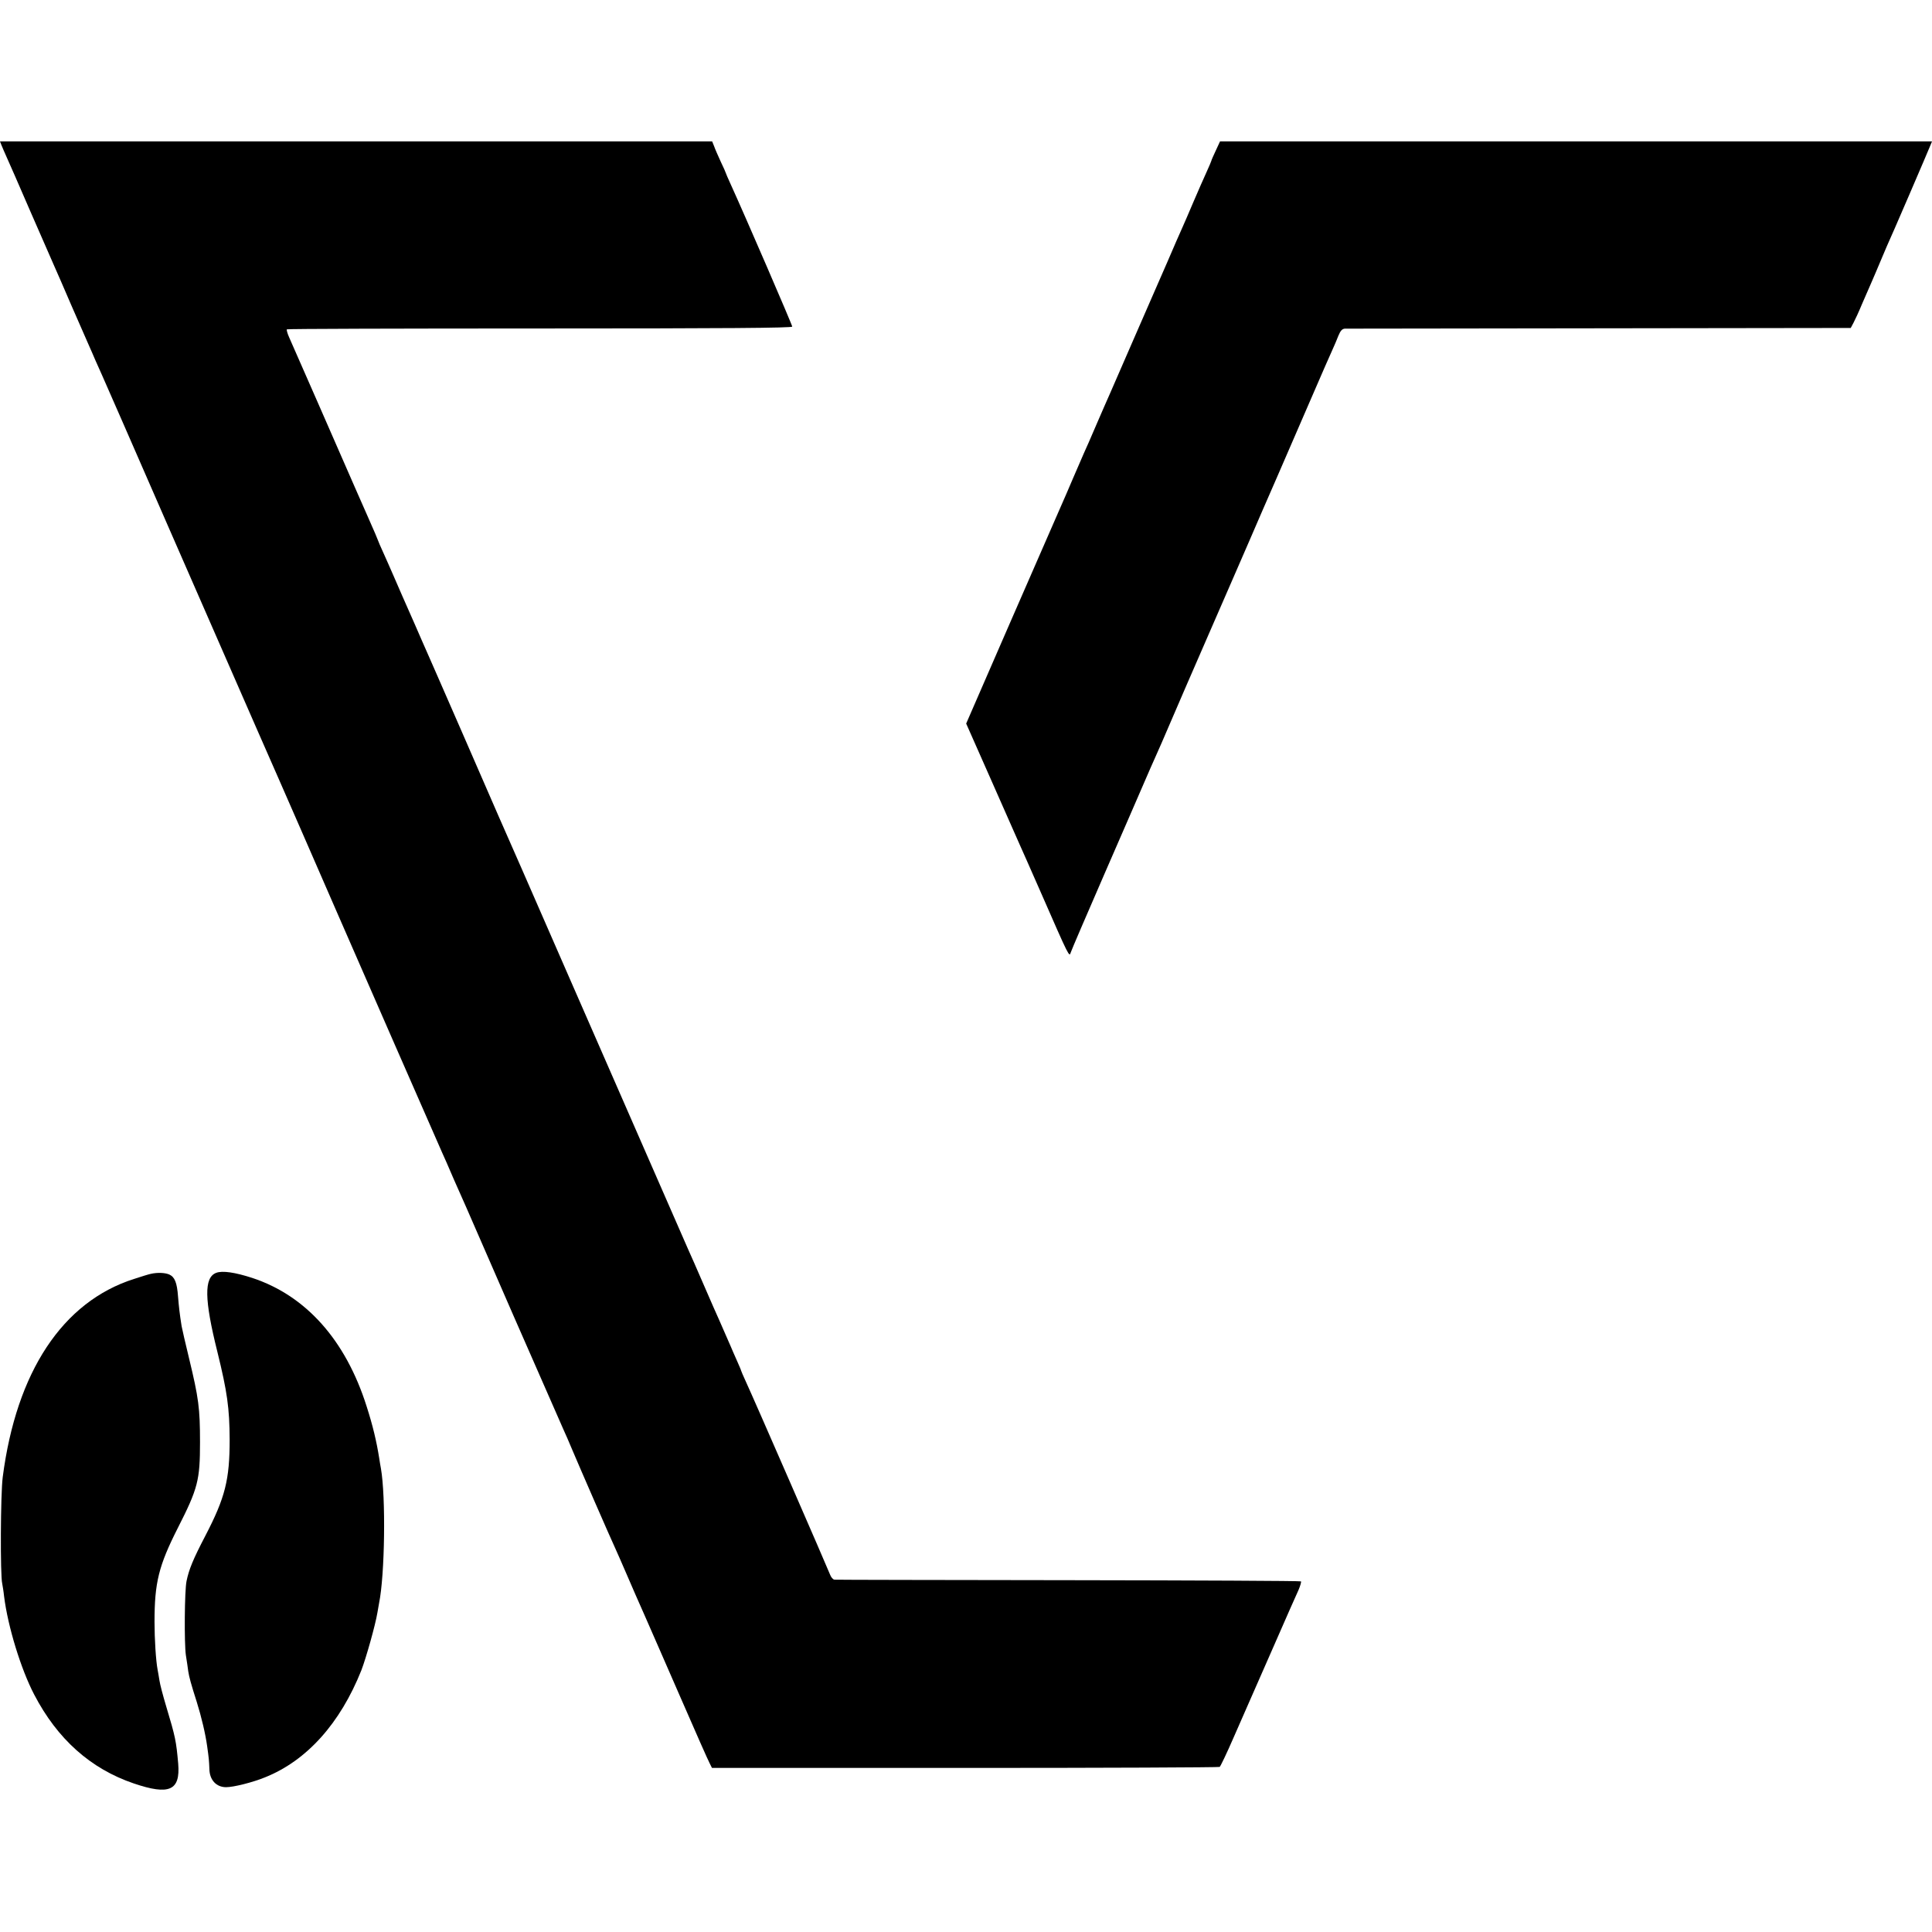
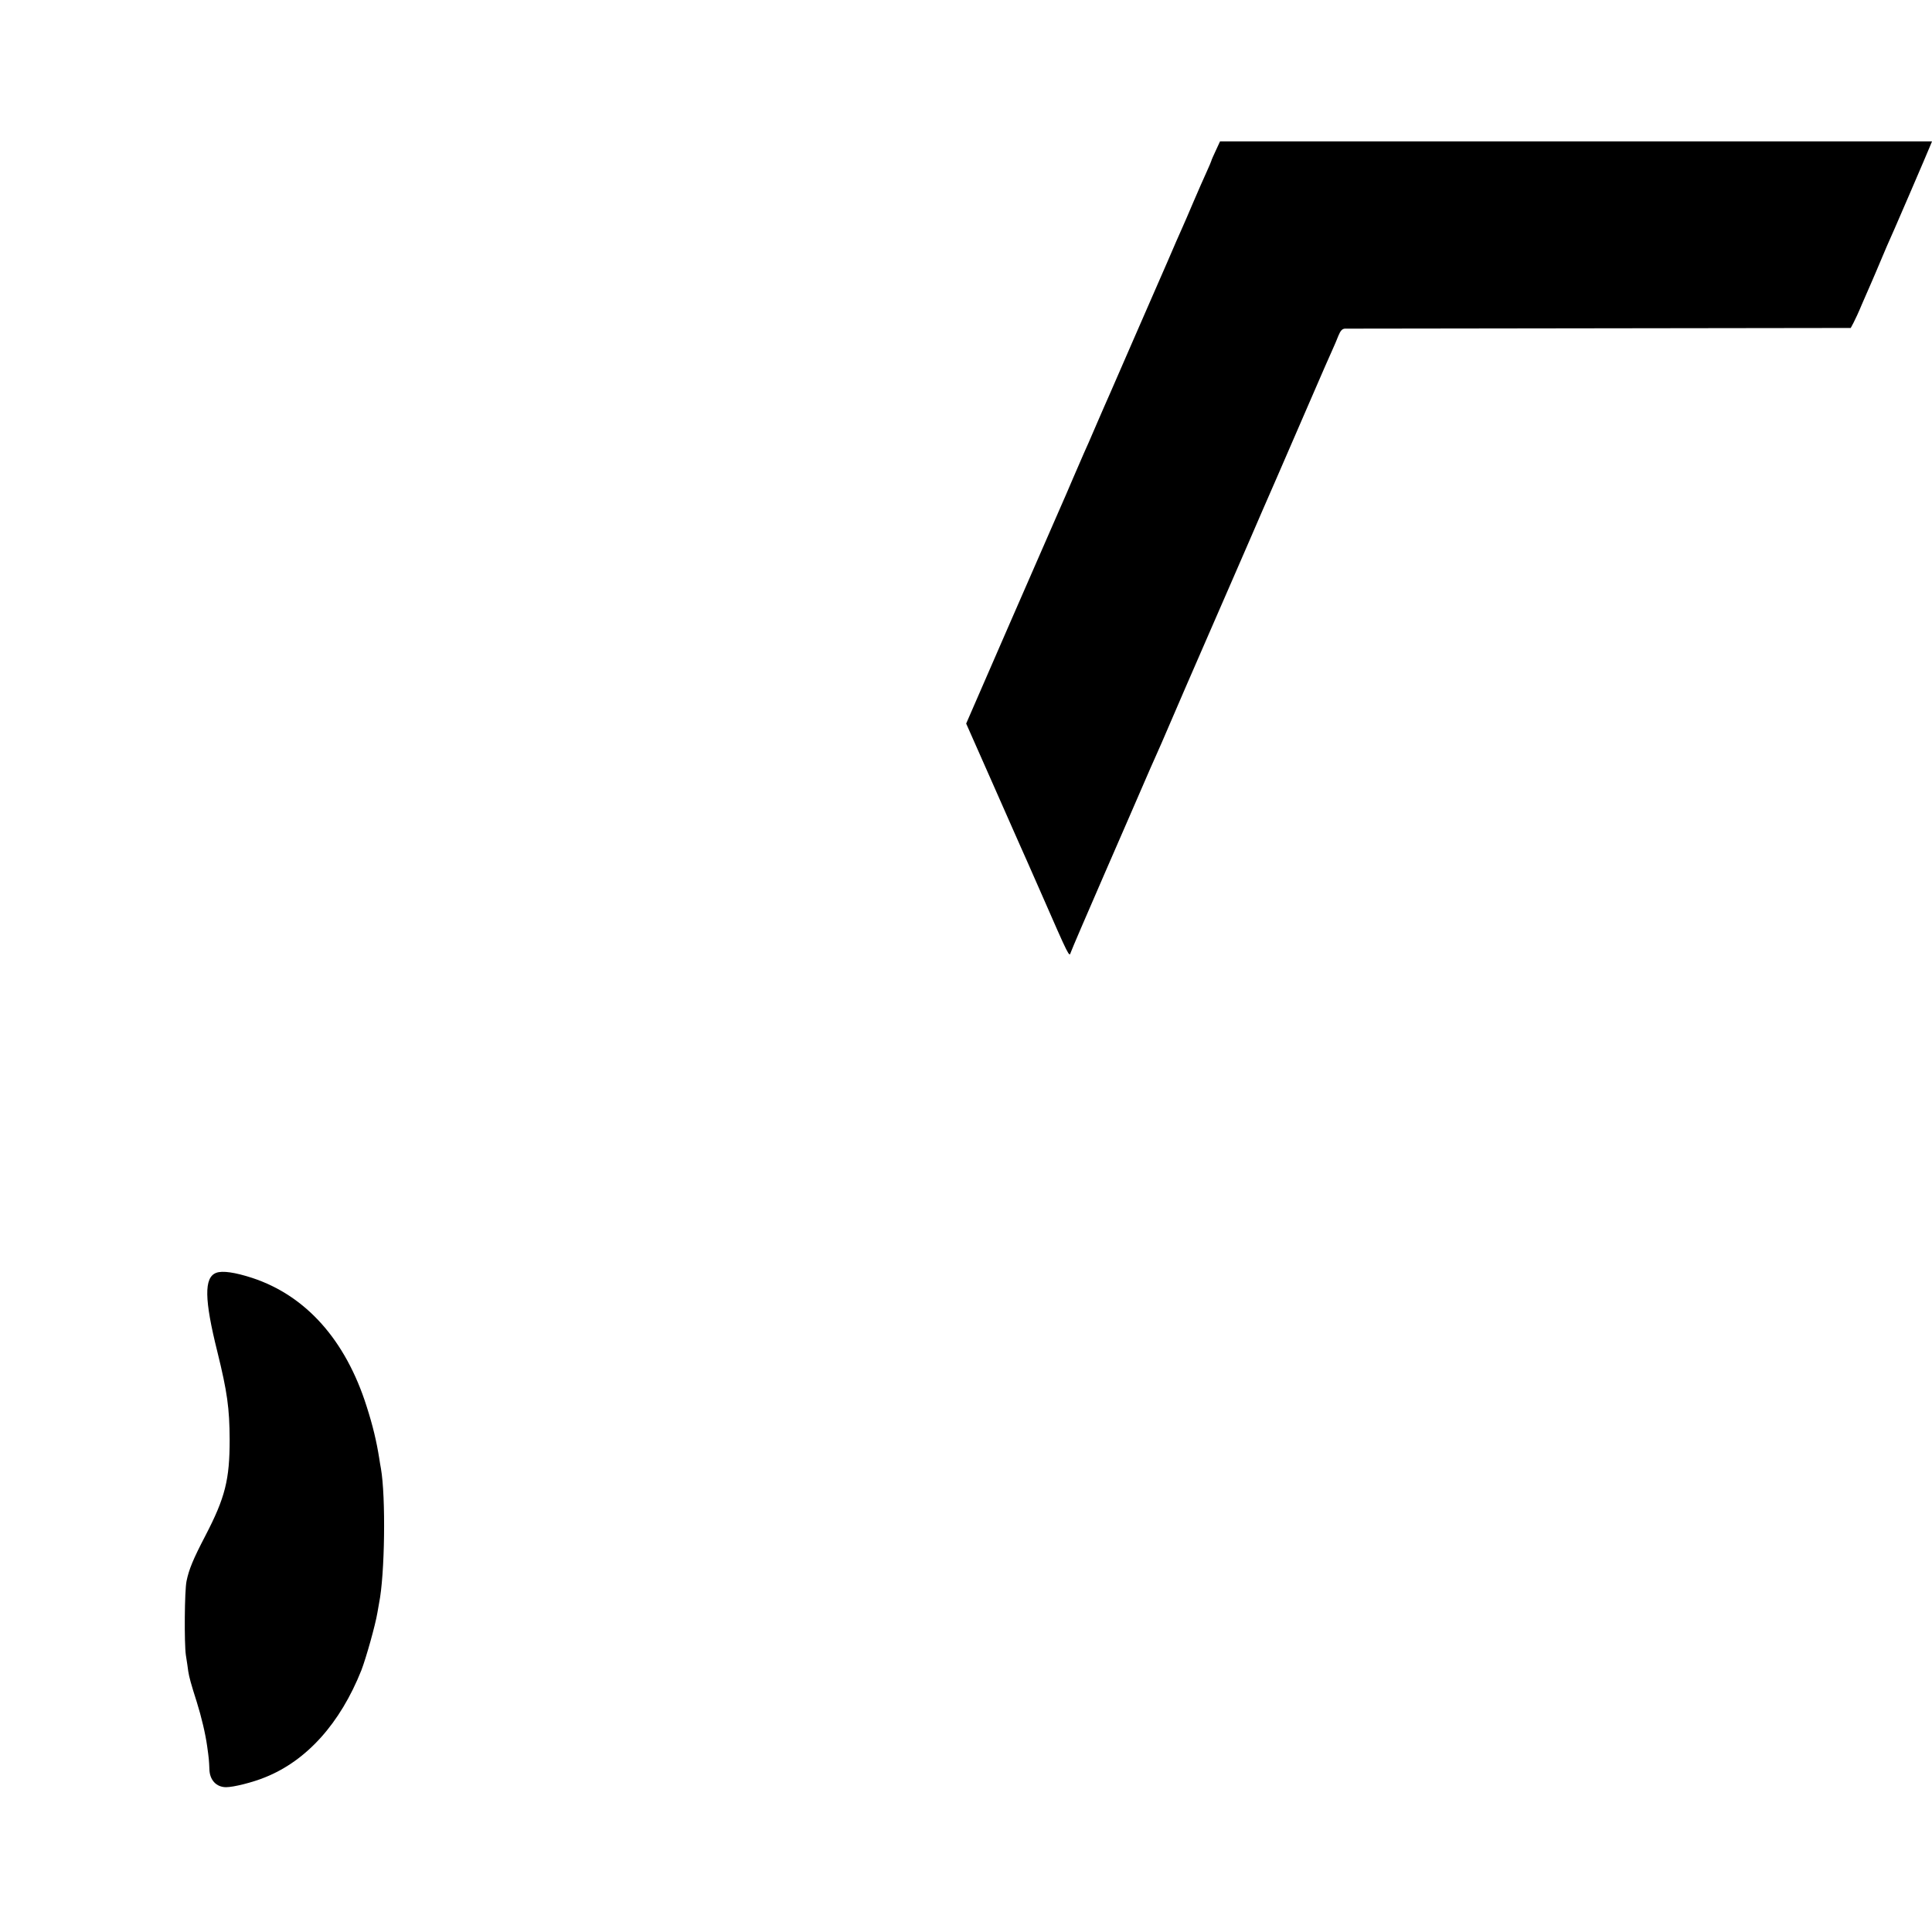
<svg xmlns="http://www.w3.org/2000/svg" version="1.0" width="1134pt" height="1134pt" viewBox="0 0 1134 1134" preserveAspectRatio="xMidYMid meet">
  <g transform="translate(0,1134) scale(0.1,-0.1)" fill="#000000" stroke="none">
-     <path d="M9 10487 c5 -12 18 -43 29 -67 12 -25 75 -171 142 -325 67 -154 130 -298 140 -320 10 -22 55 -125 100 -230 46 -104 92 -210 103 -235 11 -25 28 -63 37 -85 10 -22 27 -60 38 -85 11 -25 186 -423 387 -885 202 -462 375 -858 385 -880 10 -22 73 -166 140 -320 68 -154 186 -424 263 -600 77 -176 170 -390 207 -475 91 -210 598 -1367 615 -1405 8 -16 39 -88 70 -160 32 -71 63 -143 71 -160 7 -16 133 -304 279 -640 147 -335 278 -634 291 -663 13 -29 36 -80 50 -115 42 -100 233 -538 254 -582 10 -22 41 -92 68 -155 27 -63 74 -171 105 -240 30 -69 126 -287 212 -485 86 -198 163 -372 171 -386 l13 -26 1485 0 c817 0 1489 3 1495 6 5 4 42 81 81 171 40 91 80 183 90 205 10 22 75 171 145 330 70 160 136 310 147 333 10 24 17 47 14 50 -3 3 -617 6 -1364 7 -746 1 -1364 2 -1374 3 -9 1 -20 14 -26 30 -11 30 -447 1031 -493 1130 -16 35 -29 65 -29 67 0 3 -12 30 -26 62 -14 32 -30 67 -34 78 -16 36 -52 119 -70 160 -10 22 -51 114 -90 205 -39 91 -80 183 -90 205 -10 22 -136 310 -280 640 -144 330 -270 618 -280 640 -10 22 -73 166 -140 320 -193 443 -401 917 -416 950 -7 17 -101 233 -209 480 -108 248 -203 464 -210 480 -8 17 -39 89 -70 160 -32 72 -65 148 -75 170 -10 22 -32 74 -50 115 -18 41 -45 103 -61 138 -16 35 -29 65 -29 67 0 2 -27 66 -61 142 -33 76 -67 152 -74 168 -7 17 -23 53 -35 80 -43 99 -333 761 -352 803 -11 24 -17 46 -14 49 2 3 671 5 1485 5 1088 0 1481 3 1481 11 0 10 -277 651 -361 835 -16 35 -29 65 -29 67 0 2 -13 32 -30 67 -16 35 -34 76 -39 91 l-11 27 -2090 0 -2090 0 9 -23z" />
    <path d="M7136 10456 c-14 -30 -26 -57 -26 -60 0 -2 -13 -33 -29 -68 -16 -35 -50 -112 -76 -173 -25 -60 -56 -130 -67 -155 -11 -25 -50 -112 -85 -195 -36 -82 -73 -168 -83 -190 -10 -22 -64 -146 -120 -275 -56 -129 -117 -269 -135 -310 -18 -41 -50 -113 -70 -160 -57 -132 -61 -142 -83 -190 -11 -25 -40 -93 -65 -150 -24 -58 -55 -127 -67 -155 -12 -27 -28 -63 -35 -80 -7 -16 -128 -294 -269 -616 l-255 -586 150 -339 c82 -187 156 -352 163 -369 8 -16 64 -145 126 -285 168 -384 166 -379 175 -350 4 13 93 220 197 459 105 240 209 481 233 536 24 55 54 125 68 155 14 30 52 118 85 195 33 77 137 318 232 535 95 217 200 460 235 540 34 80 108 249 163 375 55 127 139 320 186 429 97 224 105 242 135 309 12 26 29 66 37 87 12 29 22 40 38 41 11 0 684 1 1495 2 l1474 2 16 30 c9 17 32 66 50 110 19 44 45 104 58 133 12 29 35 80 49 115 14 34 32 76 39 92 22 46 246 567 256 593 l9 22 -2090 0 -2089 0 -25 -54z" />
    <path d="M1269 3869 c-72 -27 -70 -156 7 -464 58 -236 71 -329 72 -515 0 -235 -26 -340 -143 -565 -72 -138 -96 -197 -110 -265 -12 -55 -14 -368 -4 -435 5 -33 12 -76 14 -95 5 -33 17 -77 50 -180 27 -86 51 -187 61 -260 10 -71 11 -82 13 -133 1 -65 41 -107 98 -107 44 0 156 28 229 58 245 98 441 317 565 628 28 73 82 265 94 337 3 18 8 43 10 57 34 166 40 624 11 790 -3 14 -7 41 -10 60 -16 101 -38 193 -74 305 -123 389 -356 650 -671 754 -101 33 -176 44 -212 30z" />
-     <path d="M885 3863 c-11 -2 -56 -16 -99 -30 -419 -134 -690 -545 -770 -1163 -13 -101 -15 -577 -3 -625 2 -11 8 -45 11 -75 22 -177 99 -428 177 -577 136 -261 331 -435 584 -521 209 -71 274 -42 261 116 -12 134 -16 155 -71 338 -18 60 -36 128 -39 150 -4 22 -8 51 -11 64 -10 52 -18 179 -18 280 0 230 24 329 137 552 118 232 130 280 130 503 0 199 -8 259 -64 491 -22 89 -41 175 -44 190 -12 75 -16 114 -21 174 -6 81 -19 114 -51 129 -25 11 -70 13 -109 4z" />
  </g>
</svg>